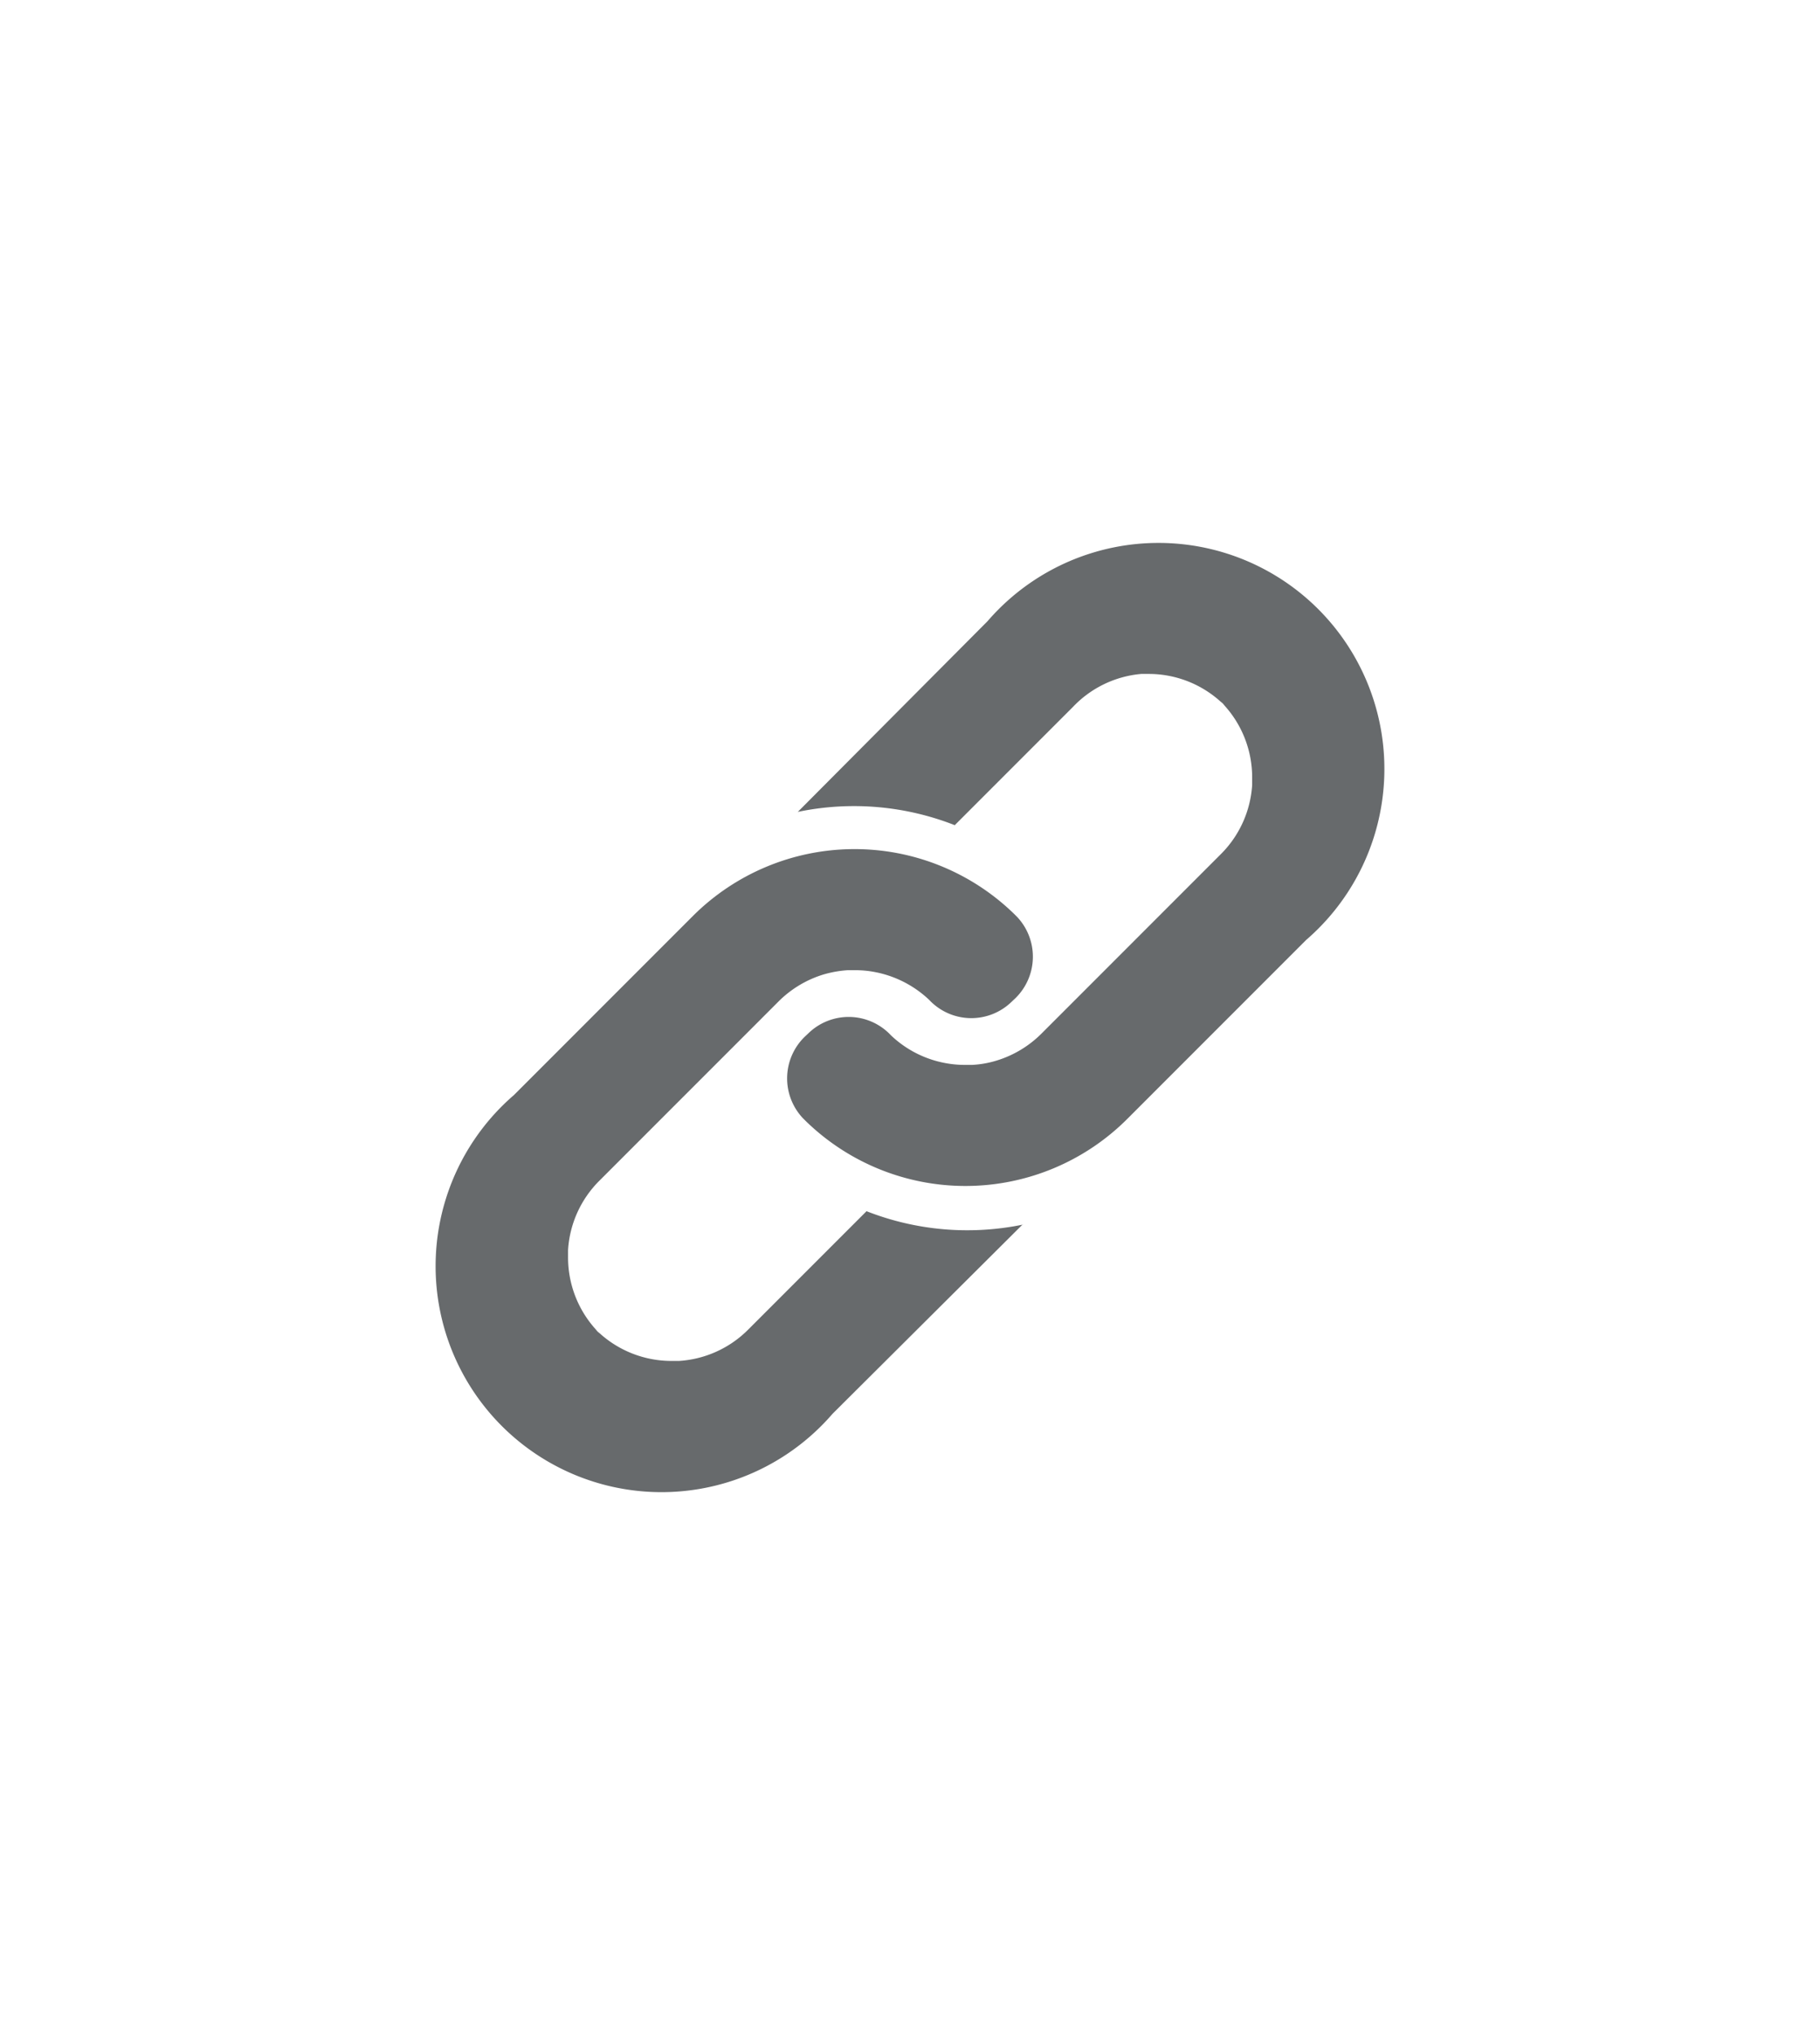
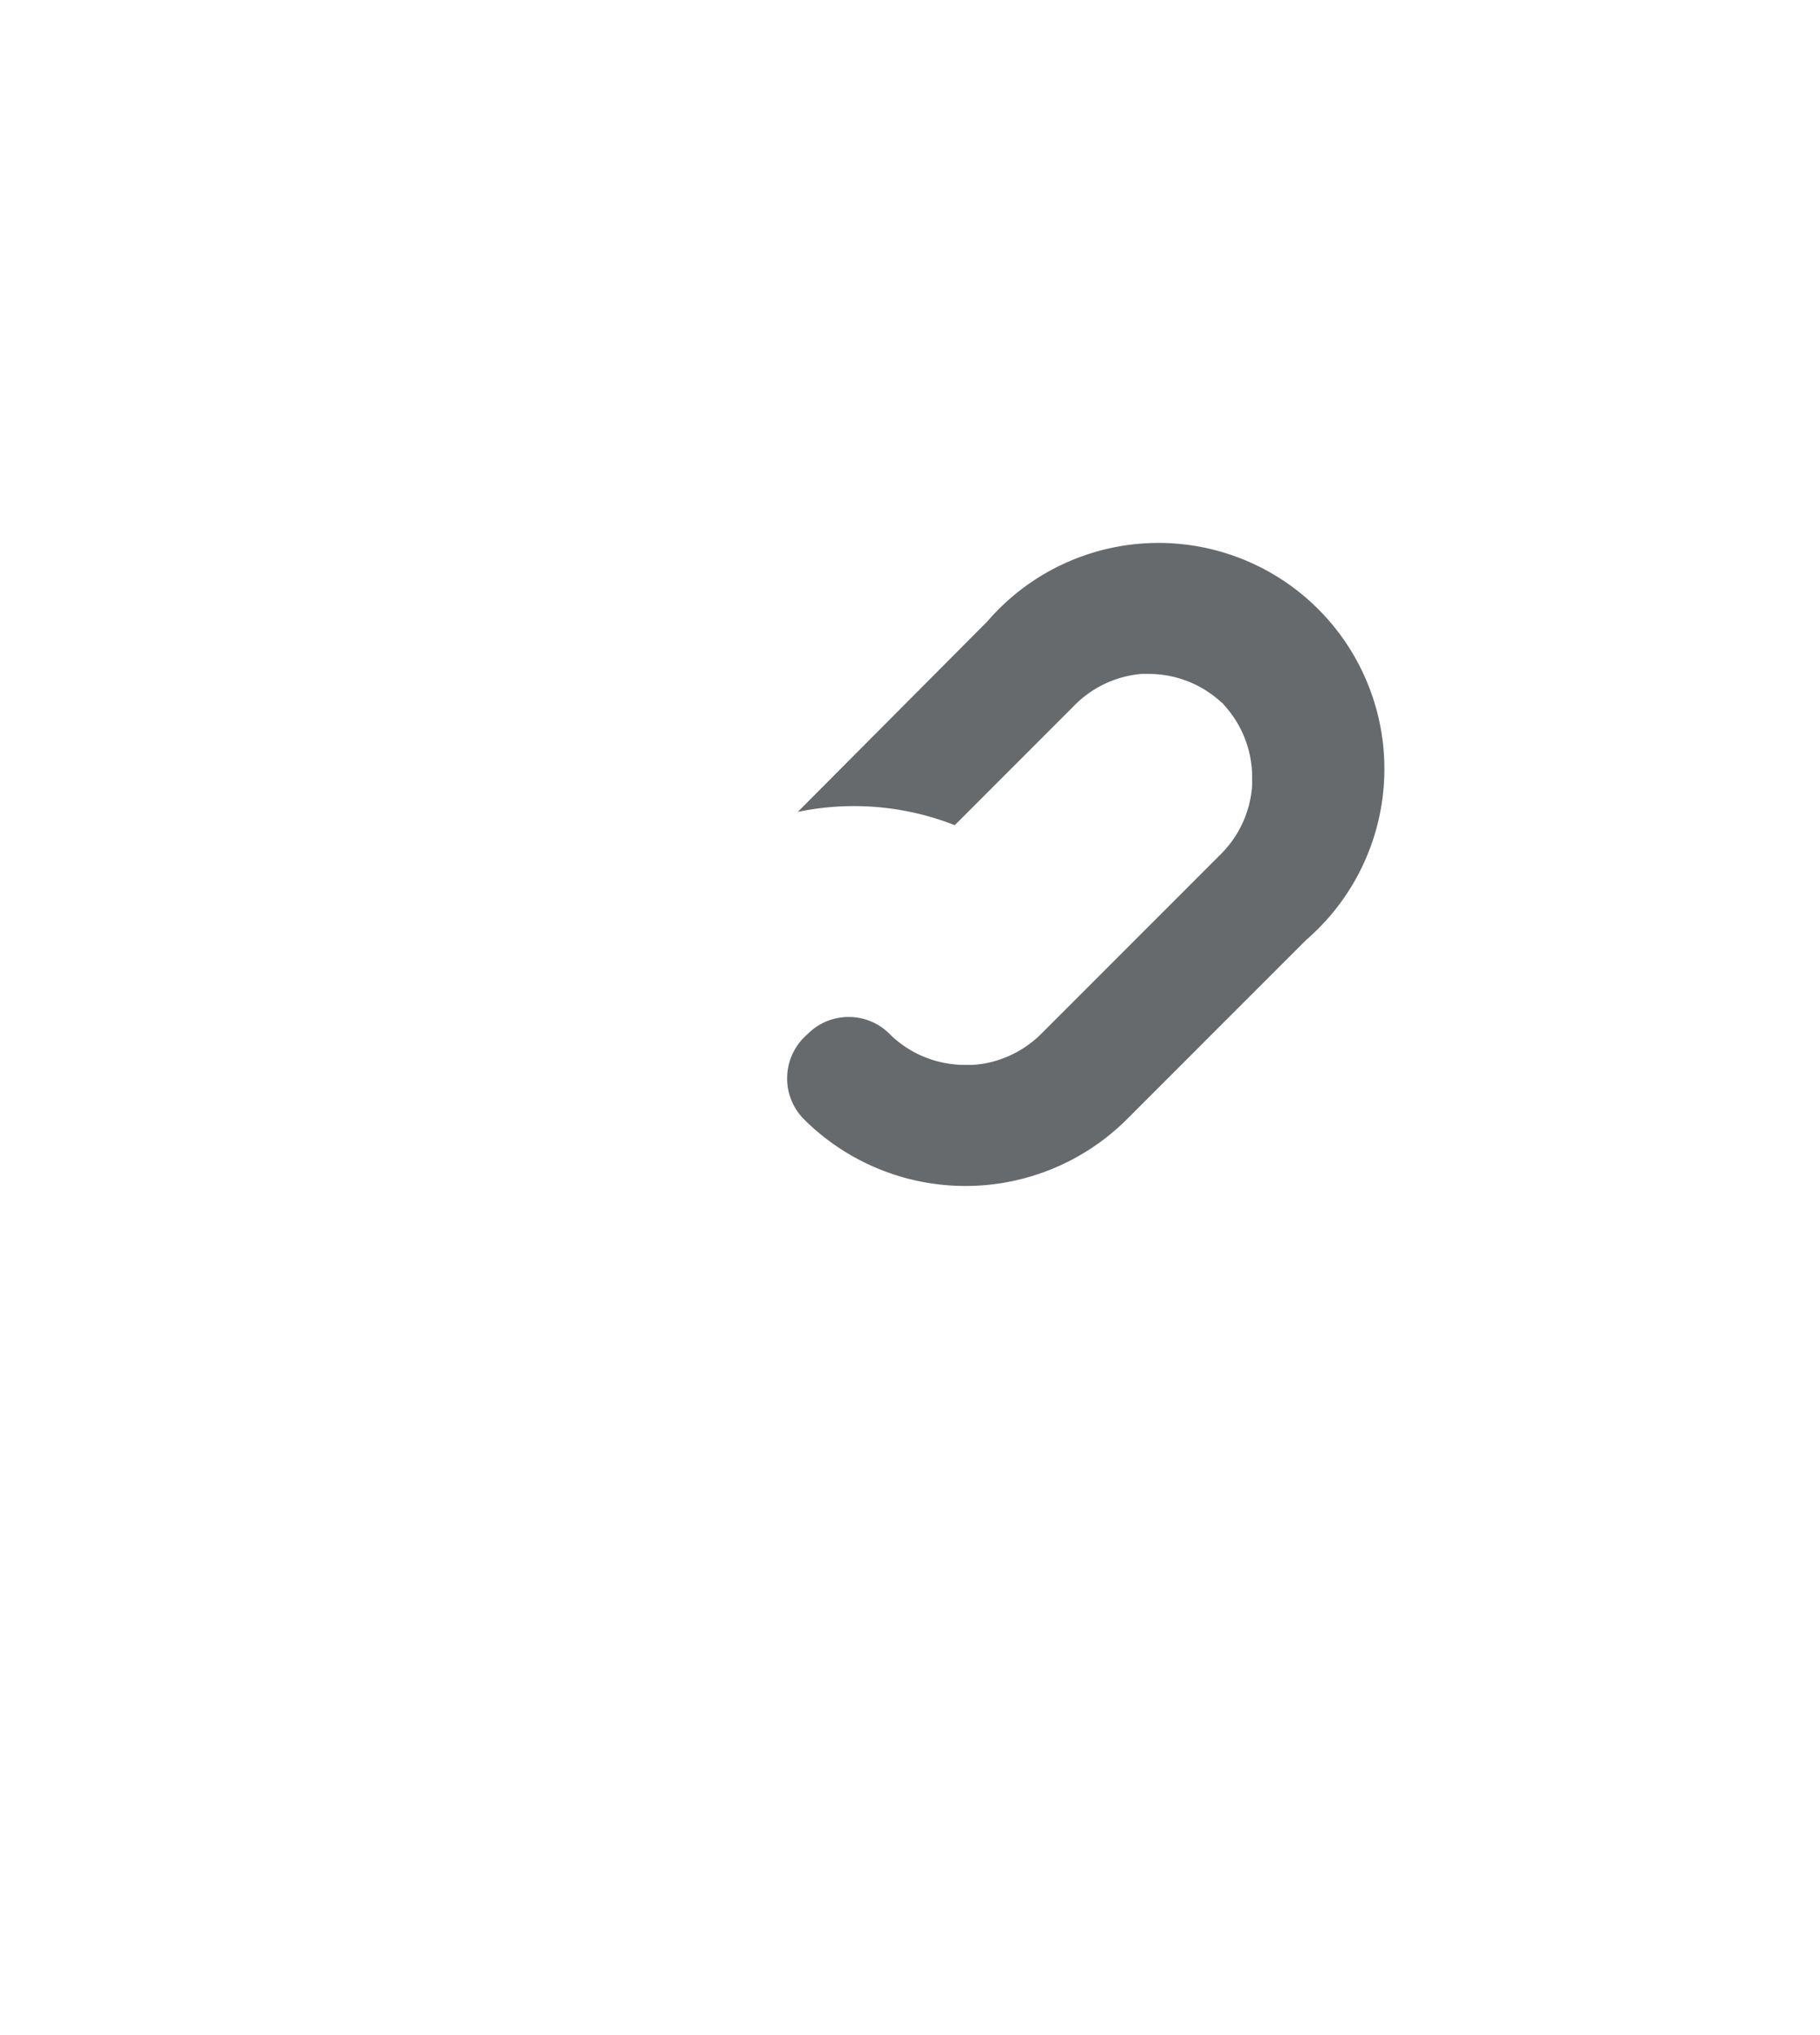
<svg xmlns="http://www.w3.org/2000/svg" id="Layer_1" data-name="Layer 1" viewBox="0 0 85 95">
-   <path d="M47.76,57.16,38.88,66A10.55,10.55,0,1,1,24,51.12l8.36-8.36a10.69,10.69,0,0,1,15-.1l.15.15a2.71,2.71,0,0,1-.08,3.78l-.18.17a2.7,2.7,0,0,1-3.86-.09l0,0,.1.1-.2-.2.1.1a5.07,5.07,0,0,0-2.62-1.31,4.8,4.8,0,0,0-.85-.07h-.33a5.24,5.24,0,0,0-1.13.2,5.05,5.05,0,0,0-2.11,1.27L28,55.11a5,5,0,0,0-1.47,3.24c0,.11,0,.22,0,.33a5,5,0,0,0,1.38,3.47l-.11-.1.21.21-.1-.11a5,5,0,0,0,3.47,1.38h.33a5,5,0,0,0,3.24-1.47l5.52-5.52h0a12.88,12.88,0,0,0,7.33.62" fill="#676a6c" />
  <path d="M61,43.88l-8.36,8.36a10.69,10.69,0,0,1-15,.1l-.15-.15a2.71,2.71,0,0,1,.08-3.78l.18-.17a2.7,2.7,0,0,1,3.86.09l0,0-.1-.1.2.2-.1-.1a5,5,0,0,0,2.62,1.31,4.8,4.8,0,0,0,.85.07h.33a4.69,4.69,0,0,0,1.13-.2,5.05,5.05,0,0,0,2.11-1.27l8.36-8.36a5,5,0,0,0,1.47-3.24c0-.11,0-.22,0-.33a5,5,0,0,0-1.38-3.47l.11.1-.21-.21.1.11a5,5,0,0,0-3.47-1.38h-.33A5,5,0,0,0,50.11,33l-5.52,5.52h0a12.88,12.88,0,0,0-7.33-.62L46.12,29A10.55,10.55,0,1,1,61,43.88" fill="#676a6c" />
</svg>